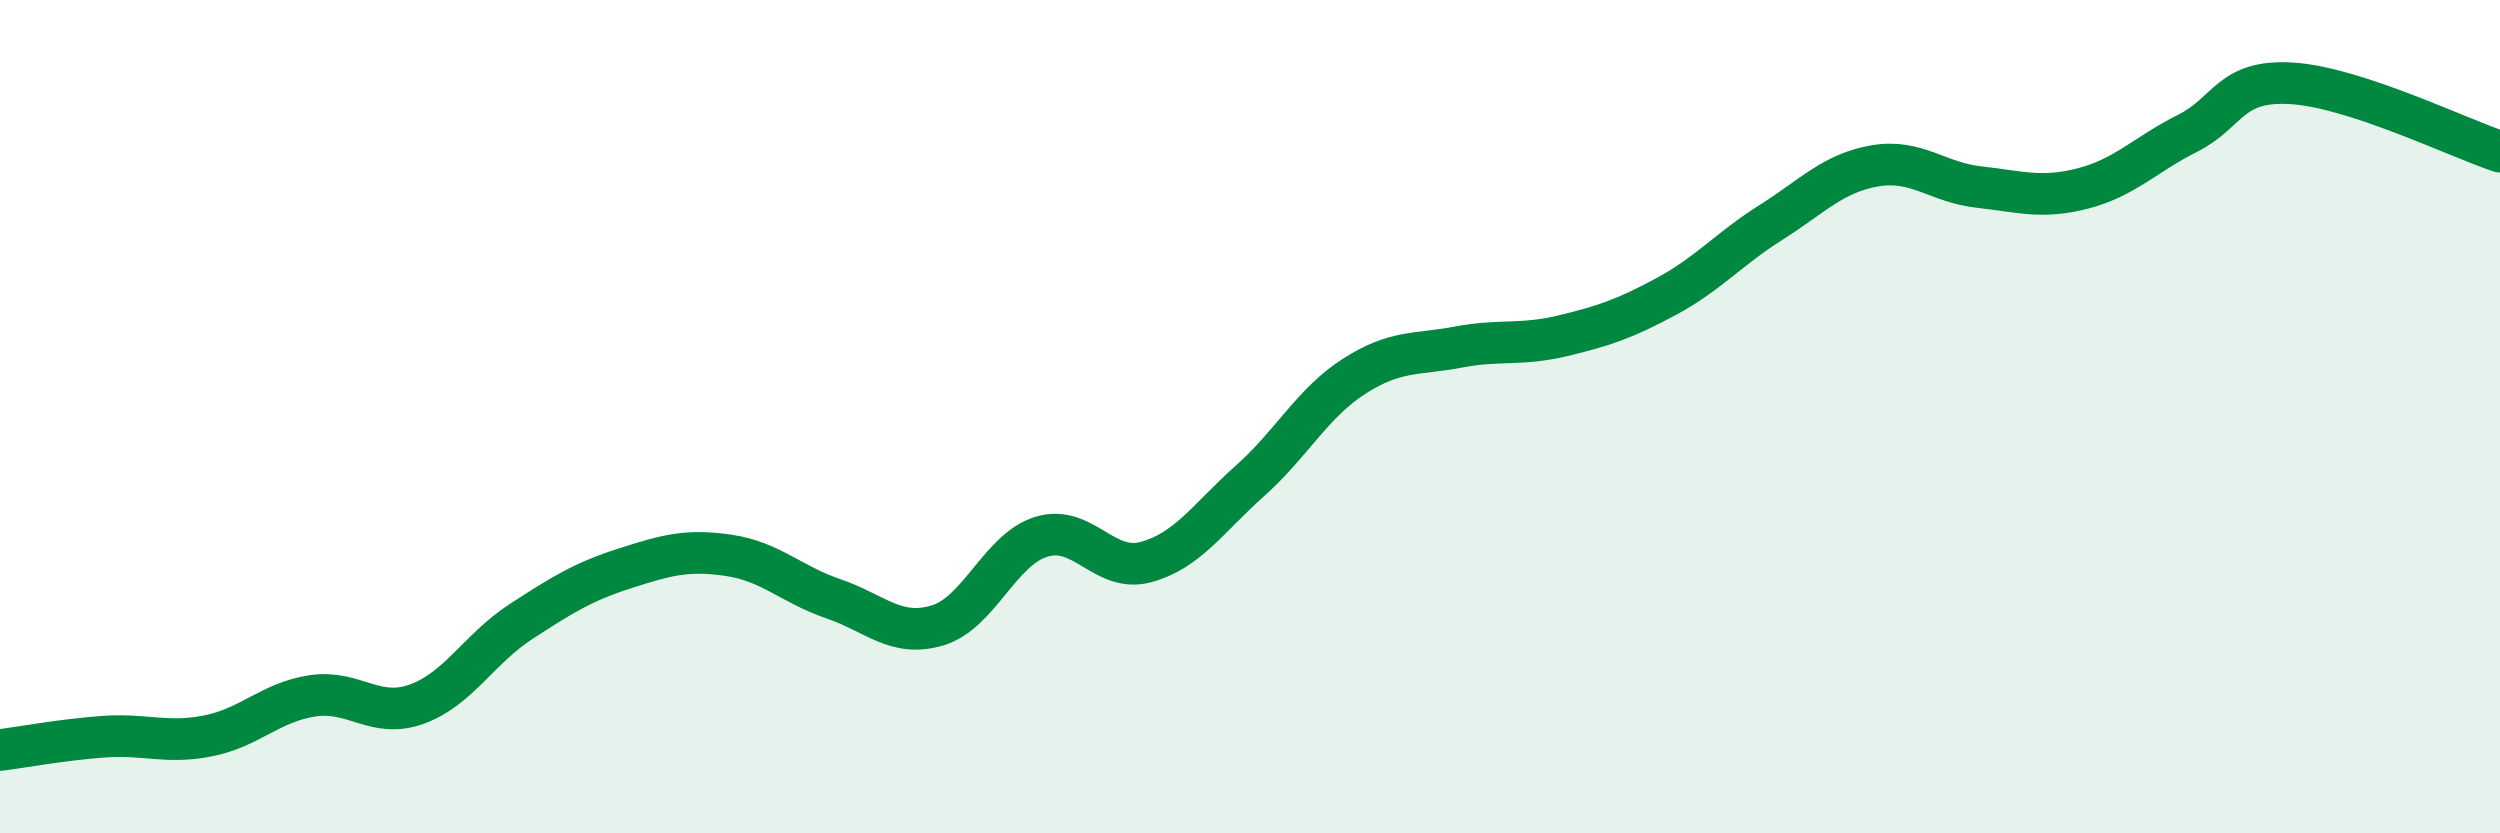
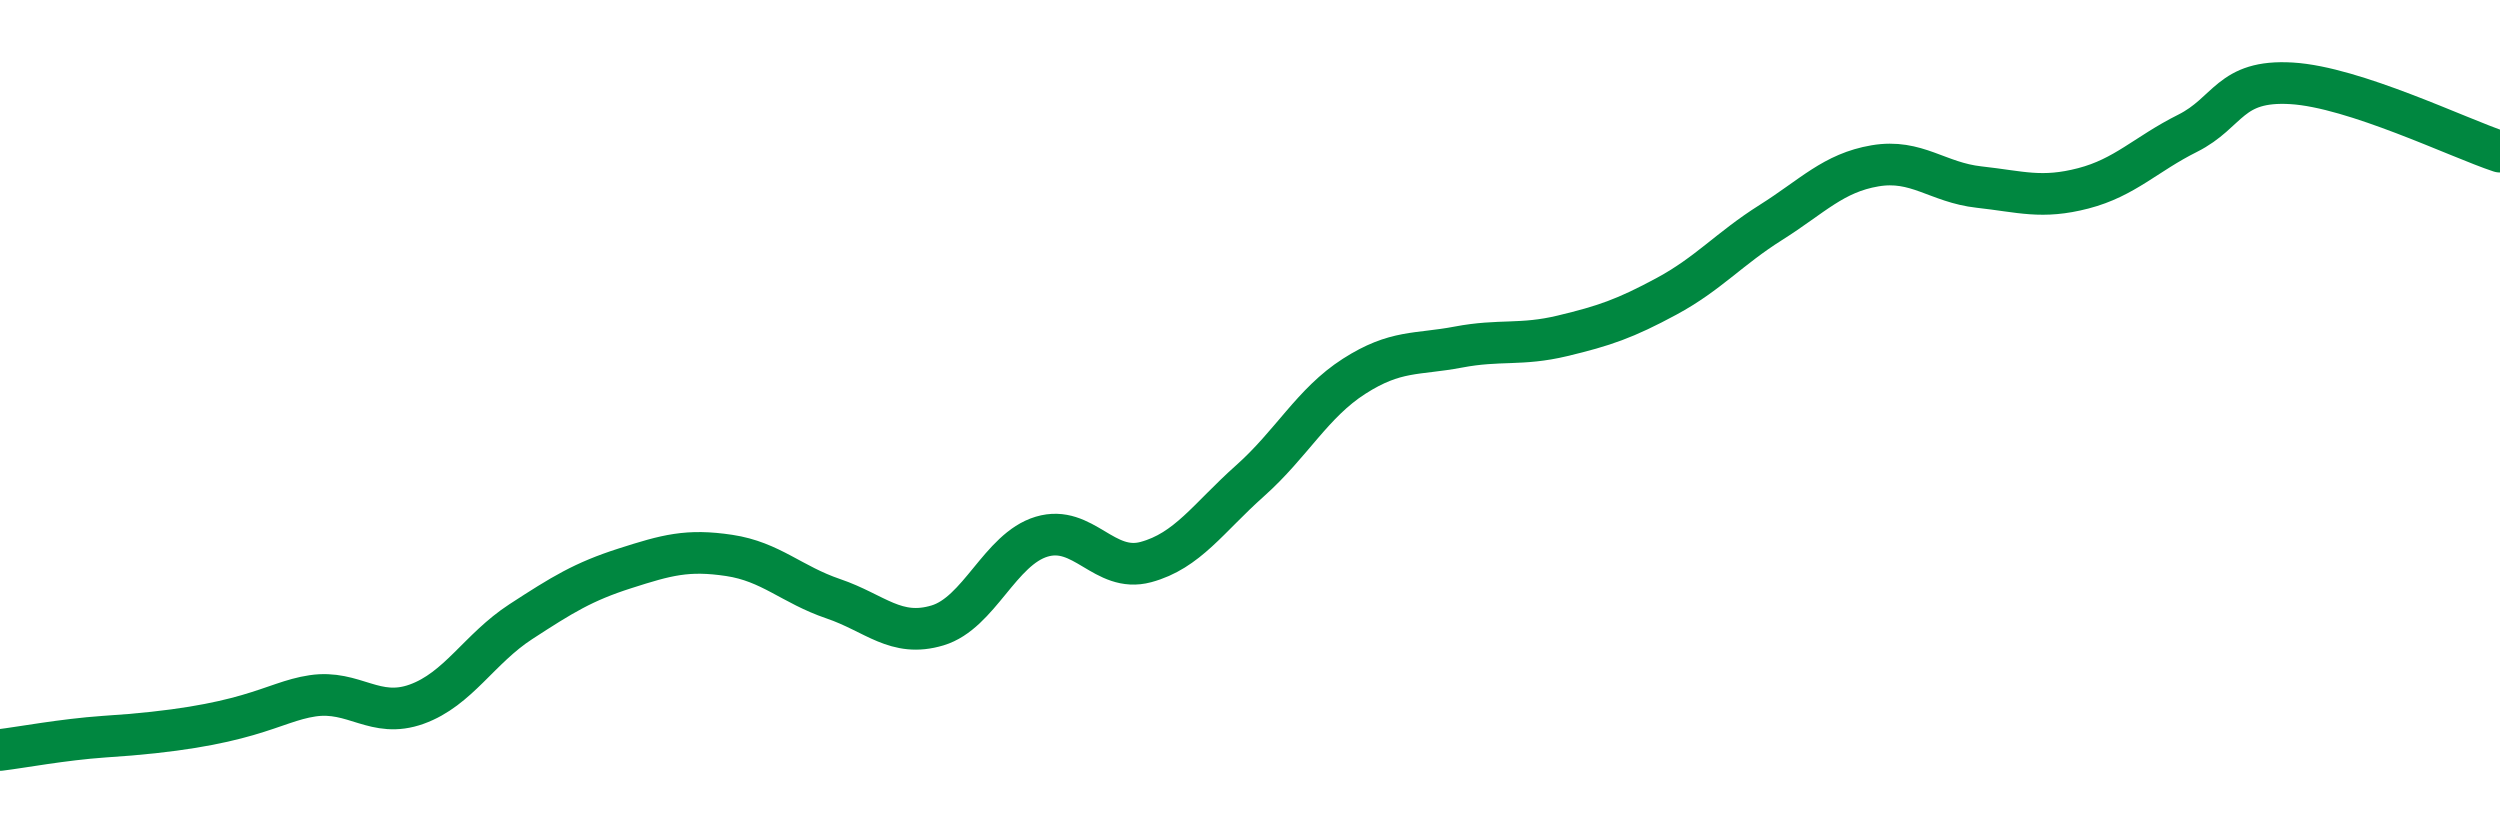
<svg xmlns="http://www.w3.org/2000/svg" width="60" height="20" viewBox="0 0 60 20">
-   <path d="M 0,18 C 0.5,17.94 1.5,17.75 2.5,17.68 C 3.5,17.61 4,17.86 5,17.66 C 6,17.46 6.5,16.85 7.5,16.7 C 8.5,16.55 9,17.26 10,16.9 C 11,16.54 11.5,15.57 12.5,14.92 C 13.5,14.27 14,13.96 15,13.64 C 16,13.32 16.5,13.18 17.5,13.33 C 18.5,13.48 19,14.03 20,14.37 C 21,14.71 21.5,15.31 22.5,15.01 C 23.5,14.71 24,13.18 25,12.88 C 26,12.58 26.5,13.76 27.5,13.49 C 28.5,13.22 29,12.43 30,11.54 C 31,10.65 31.5,9.67 32.5,9.03 C 33.5,8.39 34,8.52 35,8.33 C 36,8.14 36.5,8.3 37.5,8.06 C 38.5,7.82 39,7.65 40,7.11 C 41,6.57 41.5,5.97 42.5,5.34 C 43.5,4.71 44,4.15 45,3.98 C 46,3.81 46.5,4.38 47.5,4.49 C 48.5,4.6 49,4.78 50,4.52 C 51,4.26 51.5,3.7 52.5,3.2 C 53.5,2.7 53.5,1.91 55,2 C 56.5,2.09 59,3.31 60,3.64L60 20L0 20Z" fill="#008740" opacity="0.1" stroke-linecap="round" stroke-linejoin="round" />
-   <path d="M 0,18 C 0.5,17.94 1.5,17.75 2.5,17.68 C 3.5,17.61 4,17.86 5,17.66 C 6,17.46 6.5,16.85 7.5,16.7 C 8.5,16.55 9,17.26 10,16.9 C 11,16.54 11.5,15.57 12.5,14.92 C 13.5,14.27 14,13.96 15,13.64 C 16,13.32 16.5,13.18 17.5,13.33 C 18.5,13.48 19,14.03 20,14.37 C 21,14.71 21.5,15.31 22.5,15.01 C 23.5,14.71 24,13.18 25,12.88 C 26,12.58 26.5,13.76 27.5,13.49 C 28.5,13.22 29,12.43 30,11.54 C 31,10.65 31.5,9.67 32.5,9.03 C 33.5,8.39 34,8.52 35,8.33 C 36,8.14 36.5,8.3 37.5,8.06 C 38.5,7.82 39,7.65 40,7.11 C 41,6.57 41.5,5.97 42.5,5.34 C 43.5,4.71 44,4.15 45,3.98 C 46,3.81 46.5,4.38 47.5,4.49 C 48.5,4.6 49,4.78 50,4.52 C 51,4.26 51.5,3.7 52.5,3.2 C 53.5,2.7 53.5,1.91 55,2 C 56.5,2.09 59,3.31 60,3.64" stroke="#008740" stroke-width="1" fill="none" stroke-linecap="round" stroke-linejoin="round" />
+   <path d="M 0,18 C 0.5,17.94 1.5,17.75 2.5,17.68 C 6,17.46 6.5,16.85 7.5,16.7 C 8.5,16.55 9,17.26 10,16.9 C 11,16.54 11.5,15.57 12.5,14.92 C 13.5,14.27 14,13.96 15,13.64 C 16,13.32 16.5,13.18 17.5,13.33 C 18.5,13.48 19,14.03 20,14.37 C 21,14.71 21.5,15.31 22.5,15.01 C 23.5,14.71 24,13.18 25,12.88 C 26,12.58 26.5,13.76 27.5,13.49 C 28.5,13.22 29,12.43 30,11.54 C 31,10.65 31.5,9.67 32.5,9.03 C 33.5,8.39 34,8.52 35,8.33 C 36,8.14 36.5,8.3 37.5,8.06 C 38.5,7.82 39,7.65 40,7.11 C 41,6.57 41.5,5.97 42.5,5.34 C 43.5,4.71 44,4.15 45,3.98 C 46,3.81 46.5,4.38 47.5,4.49 C 48.5,4.6 49,4.78 50,4.52 C 51,4.26 51.5,3.7 52.5,3.2 C 53.5,2.7 53.5,1.91 55,2 C 56.5,2.09 59,3.31 60,3.64" stroke="#008740" stroke-width="1" fill="none" stroke-linecap="round" stroke-linejoin="round" />
</svg>